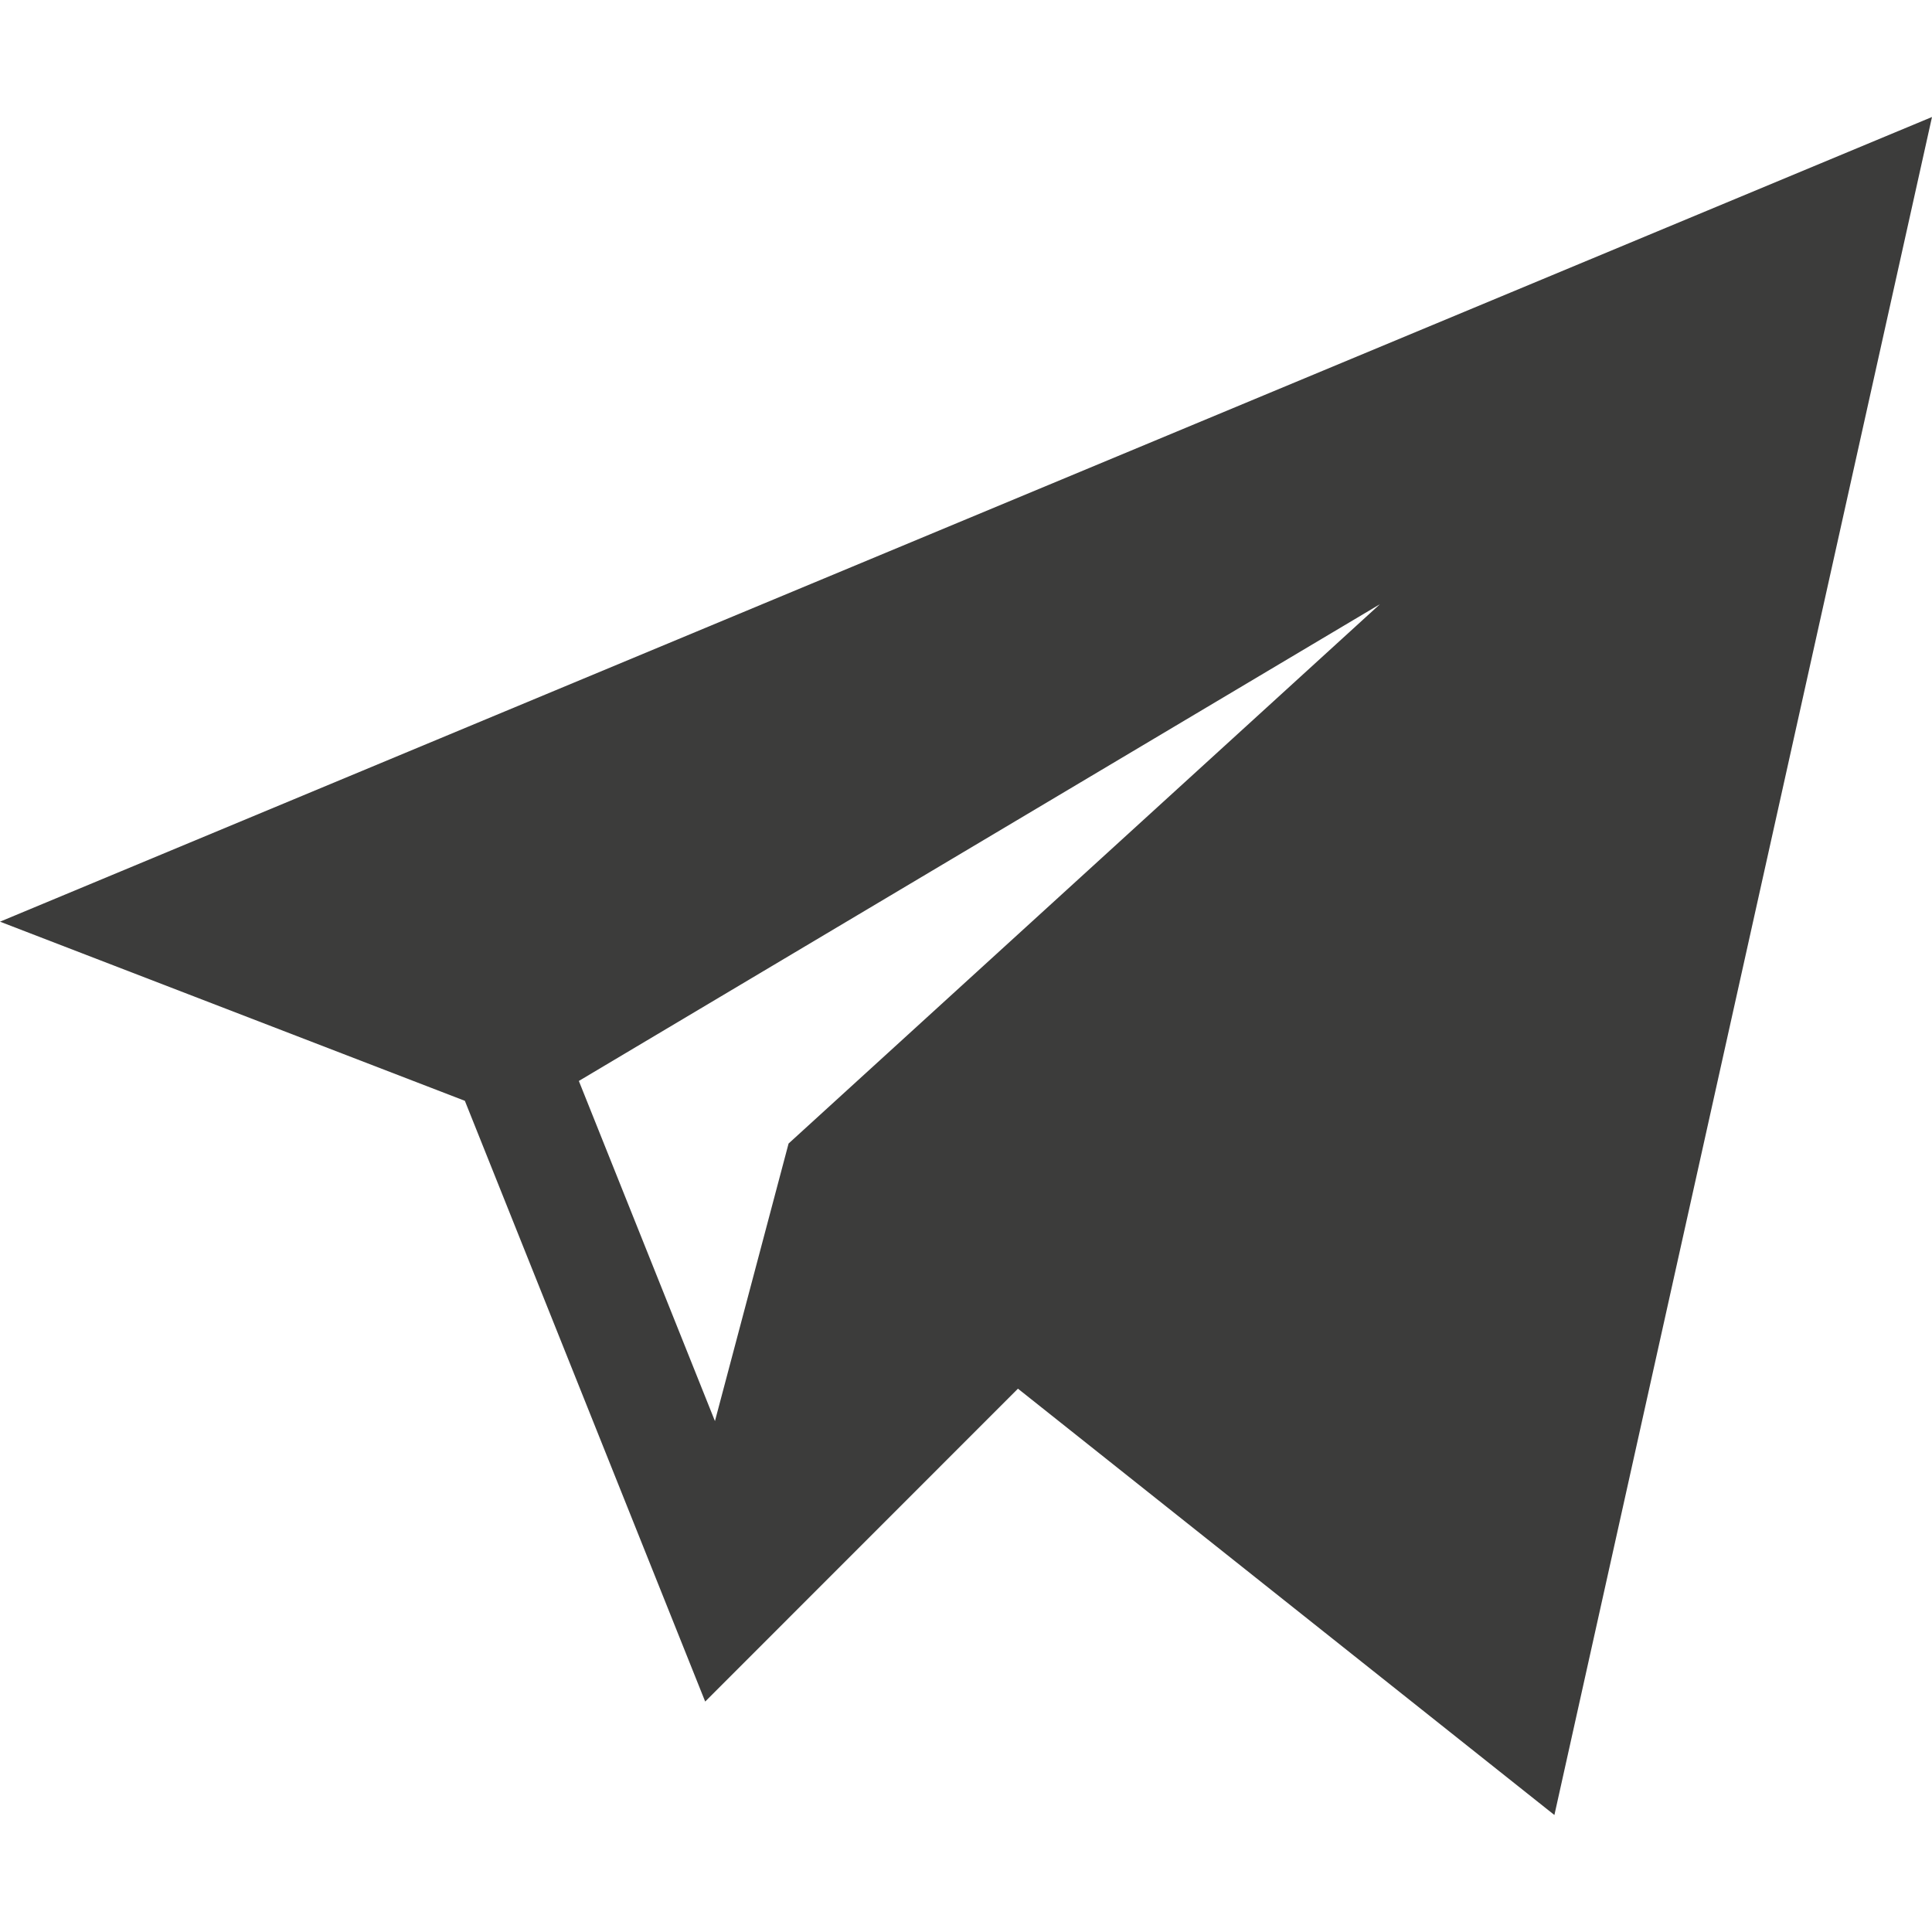
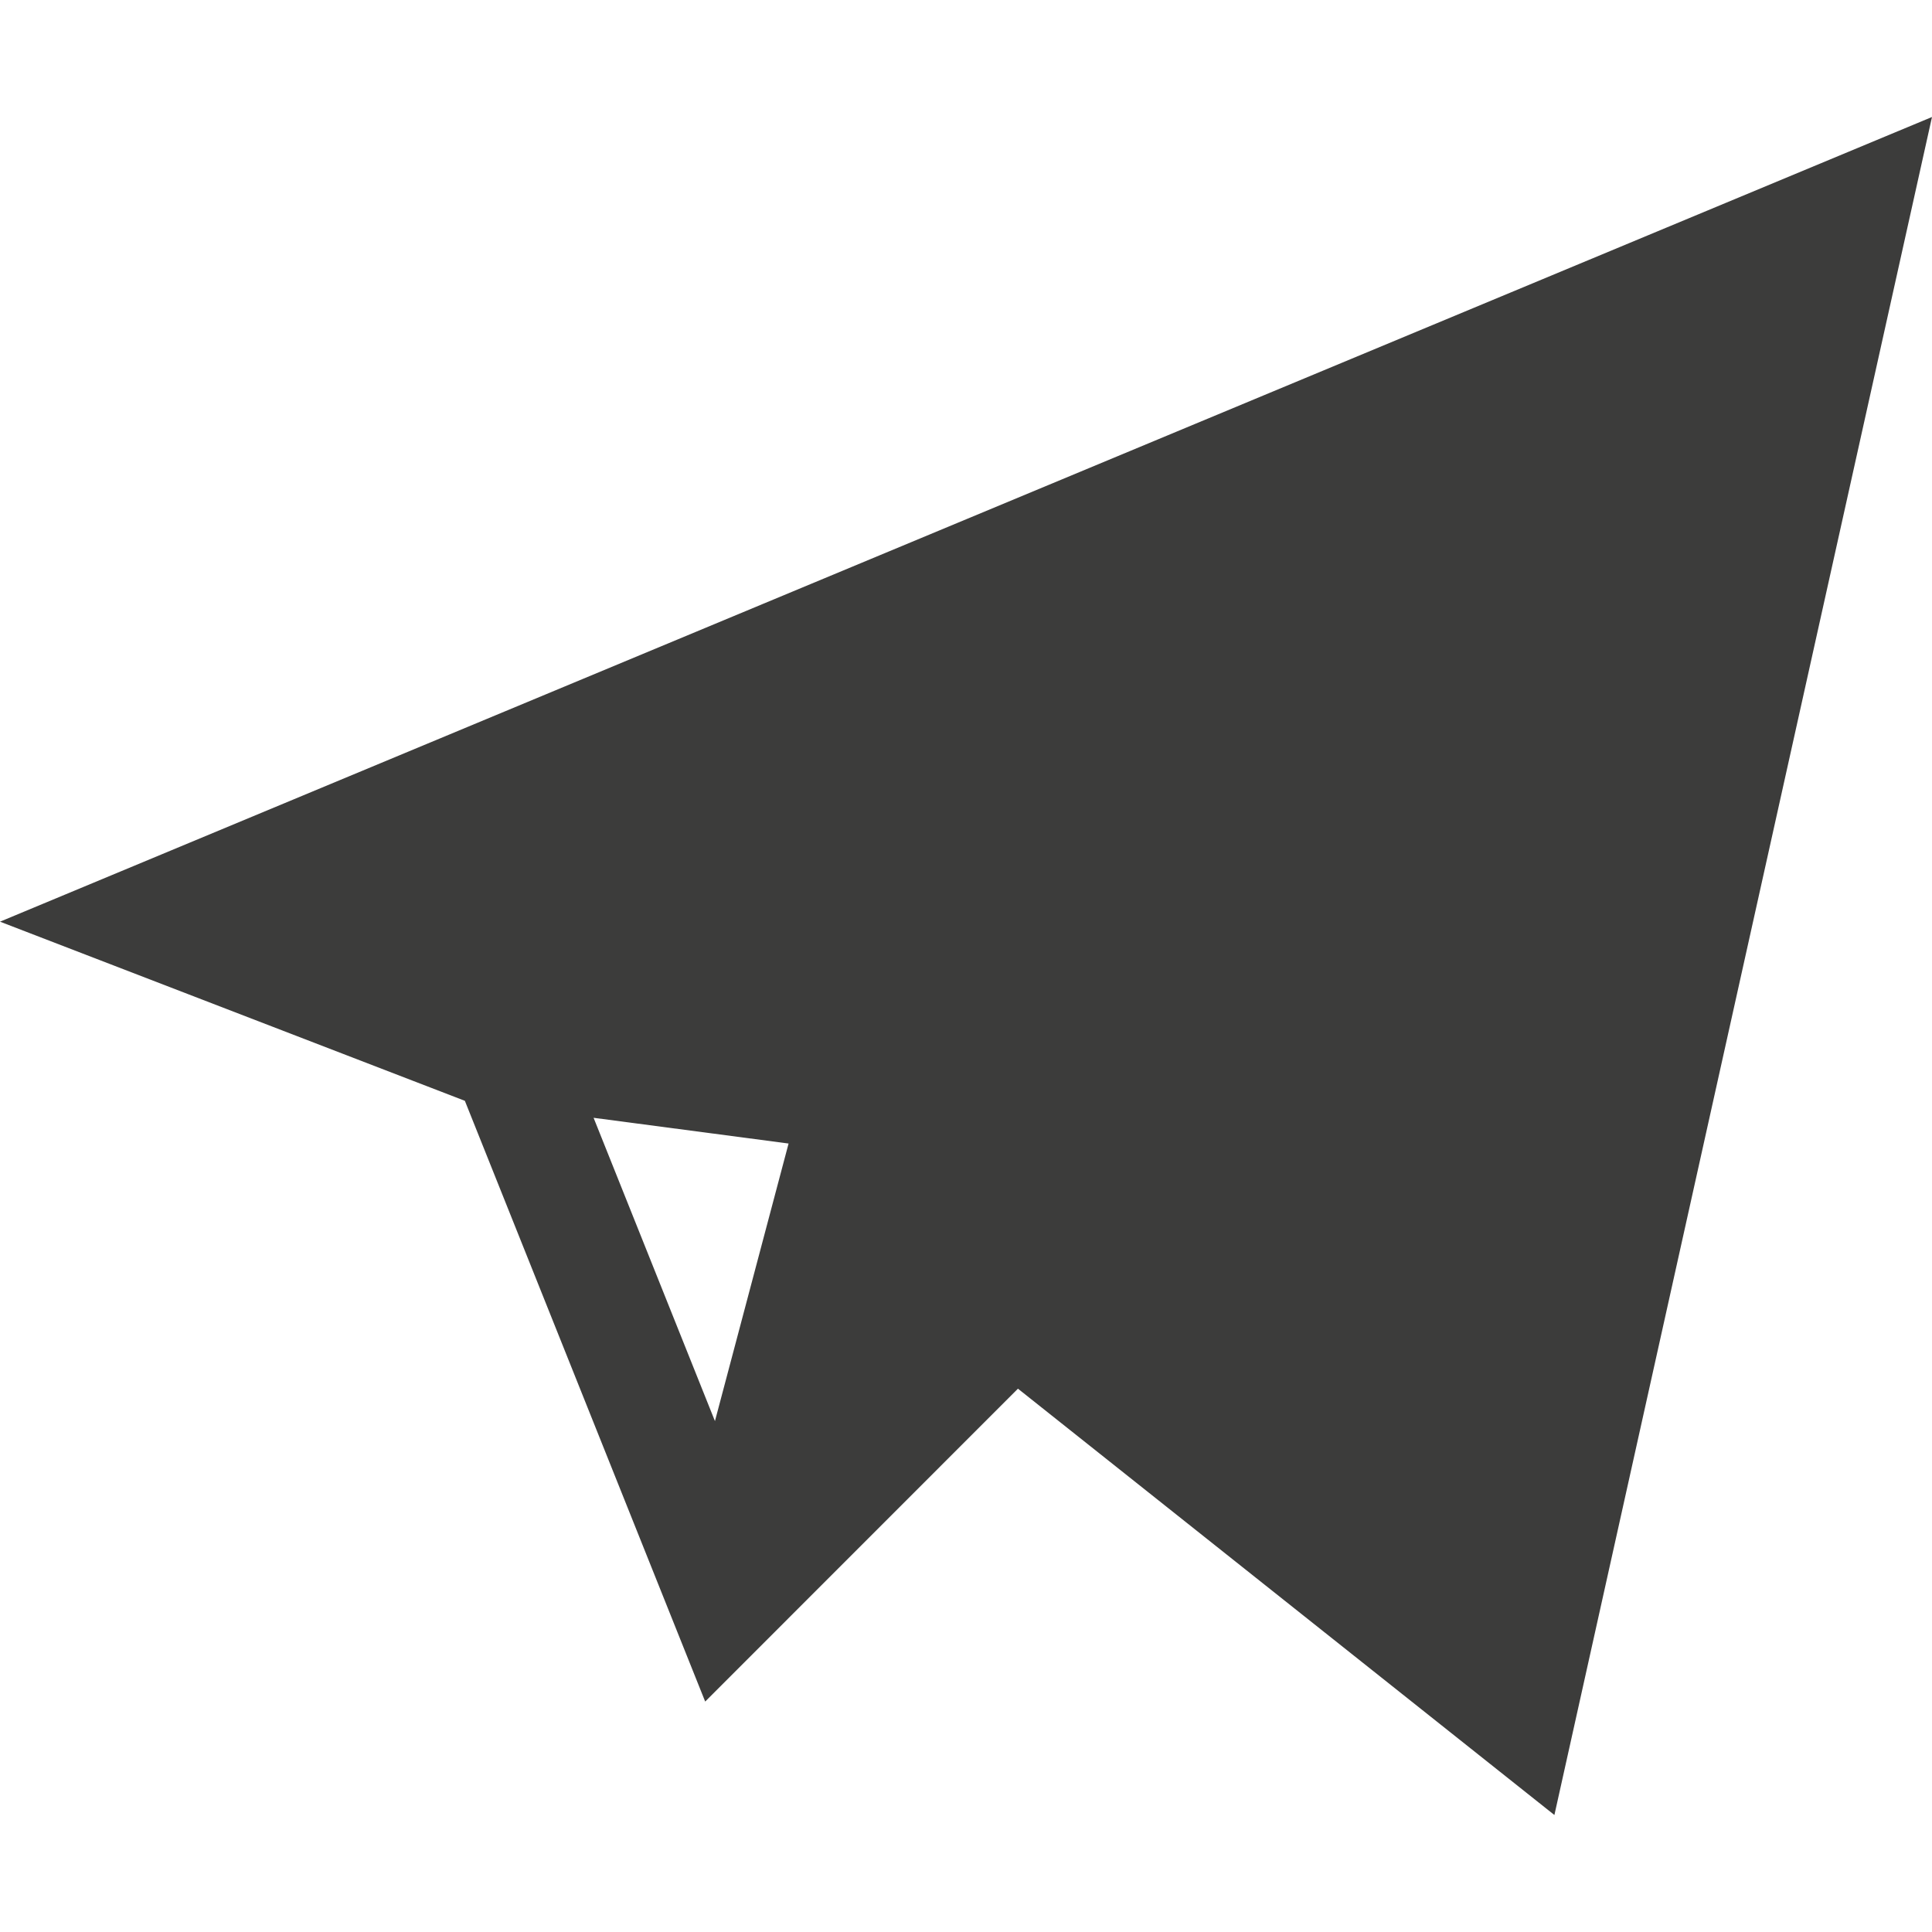
<svg xmlns="http://www.w3.org/2000/svg" width="18" height="18" viewBox="0 0 18 18" fill="none">
-   <path d="M4.331 10.256L6.57 15.853L9.484 12.938L14.482 16.91L18 1.09L0 8.587L4.331 10.256ZM12.857 5.629L7.347 10.654L6.661 13.24L5.393 10.071L12.857 5.629Z" fill="#3C3C3B" />
+   <path d="M4.331 10.256L6.57 15.853L9.484 12.938L14.482 16.91L18 1.09L0 8.587L4.331 10.256ZL7.347 10.654L6.661 13.24L5.393 10.071L12.857 5.629Z" fill="#3C3C3B" />
</svg>